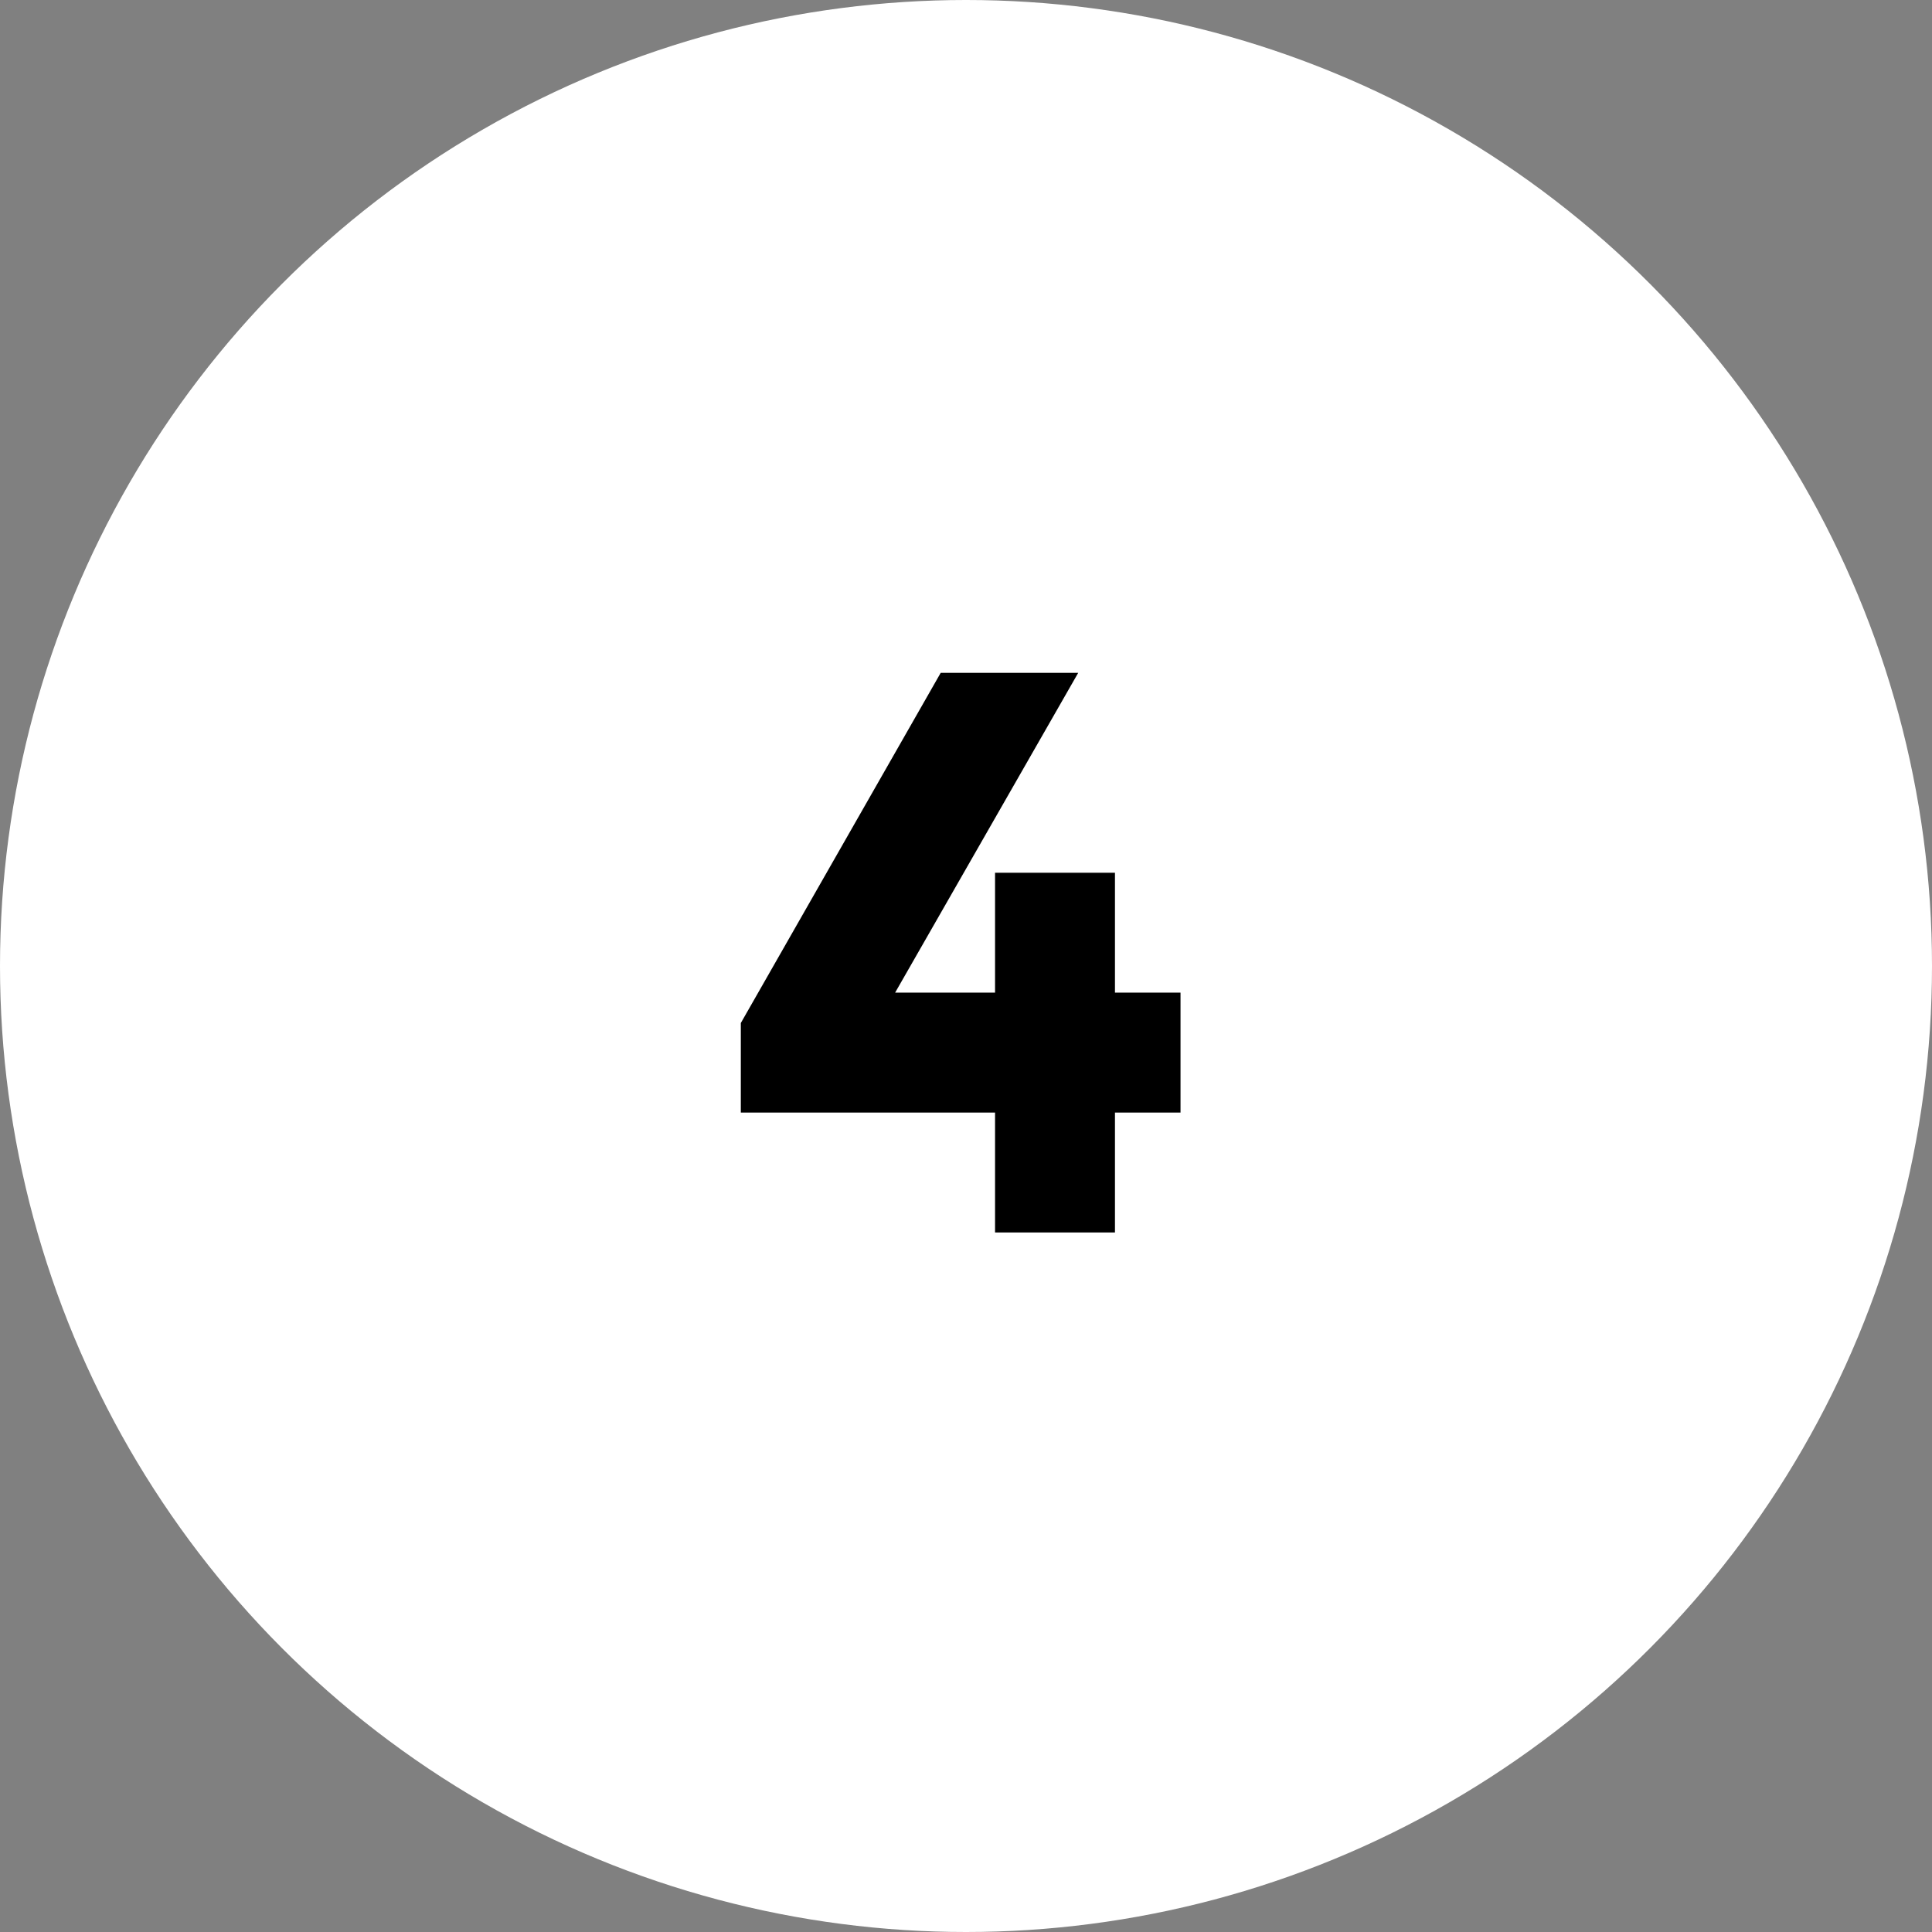
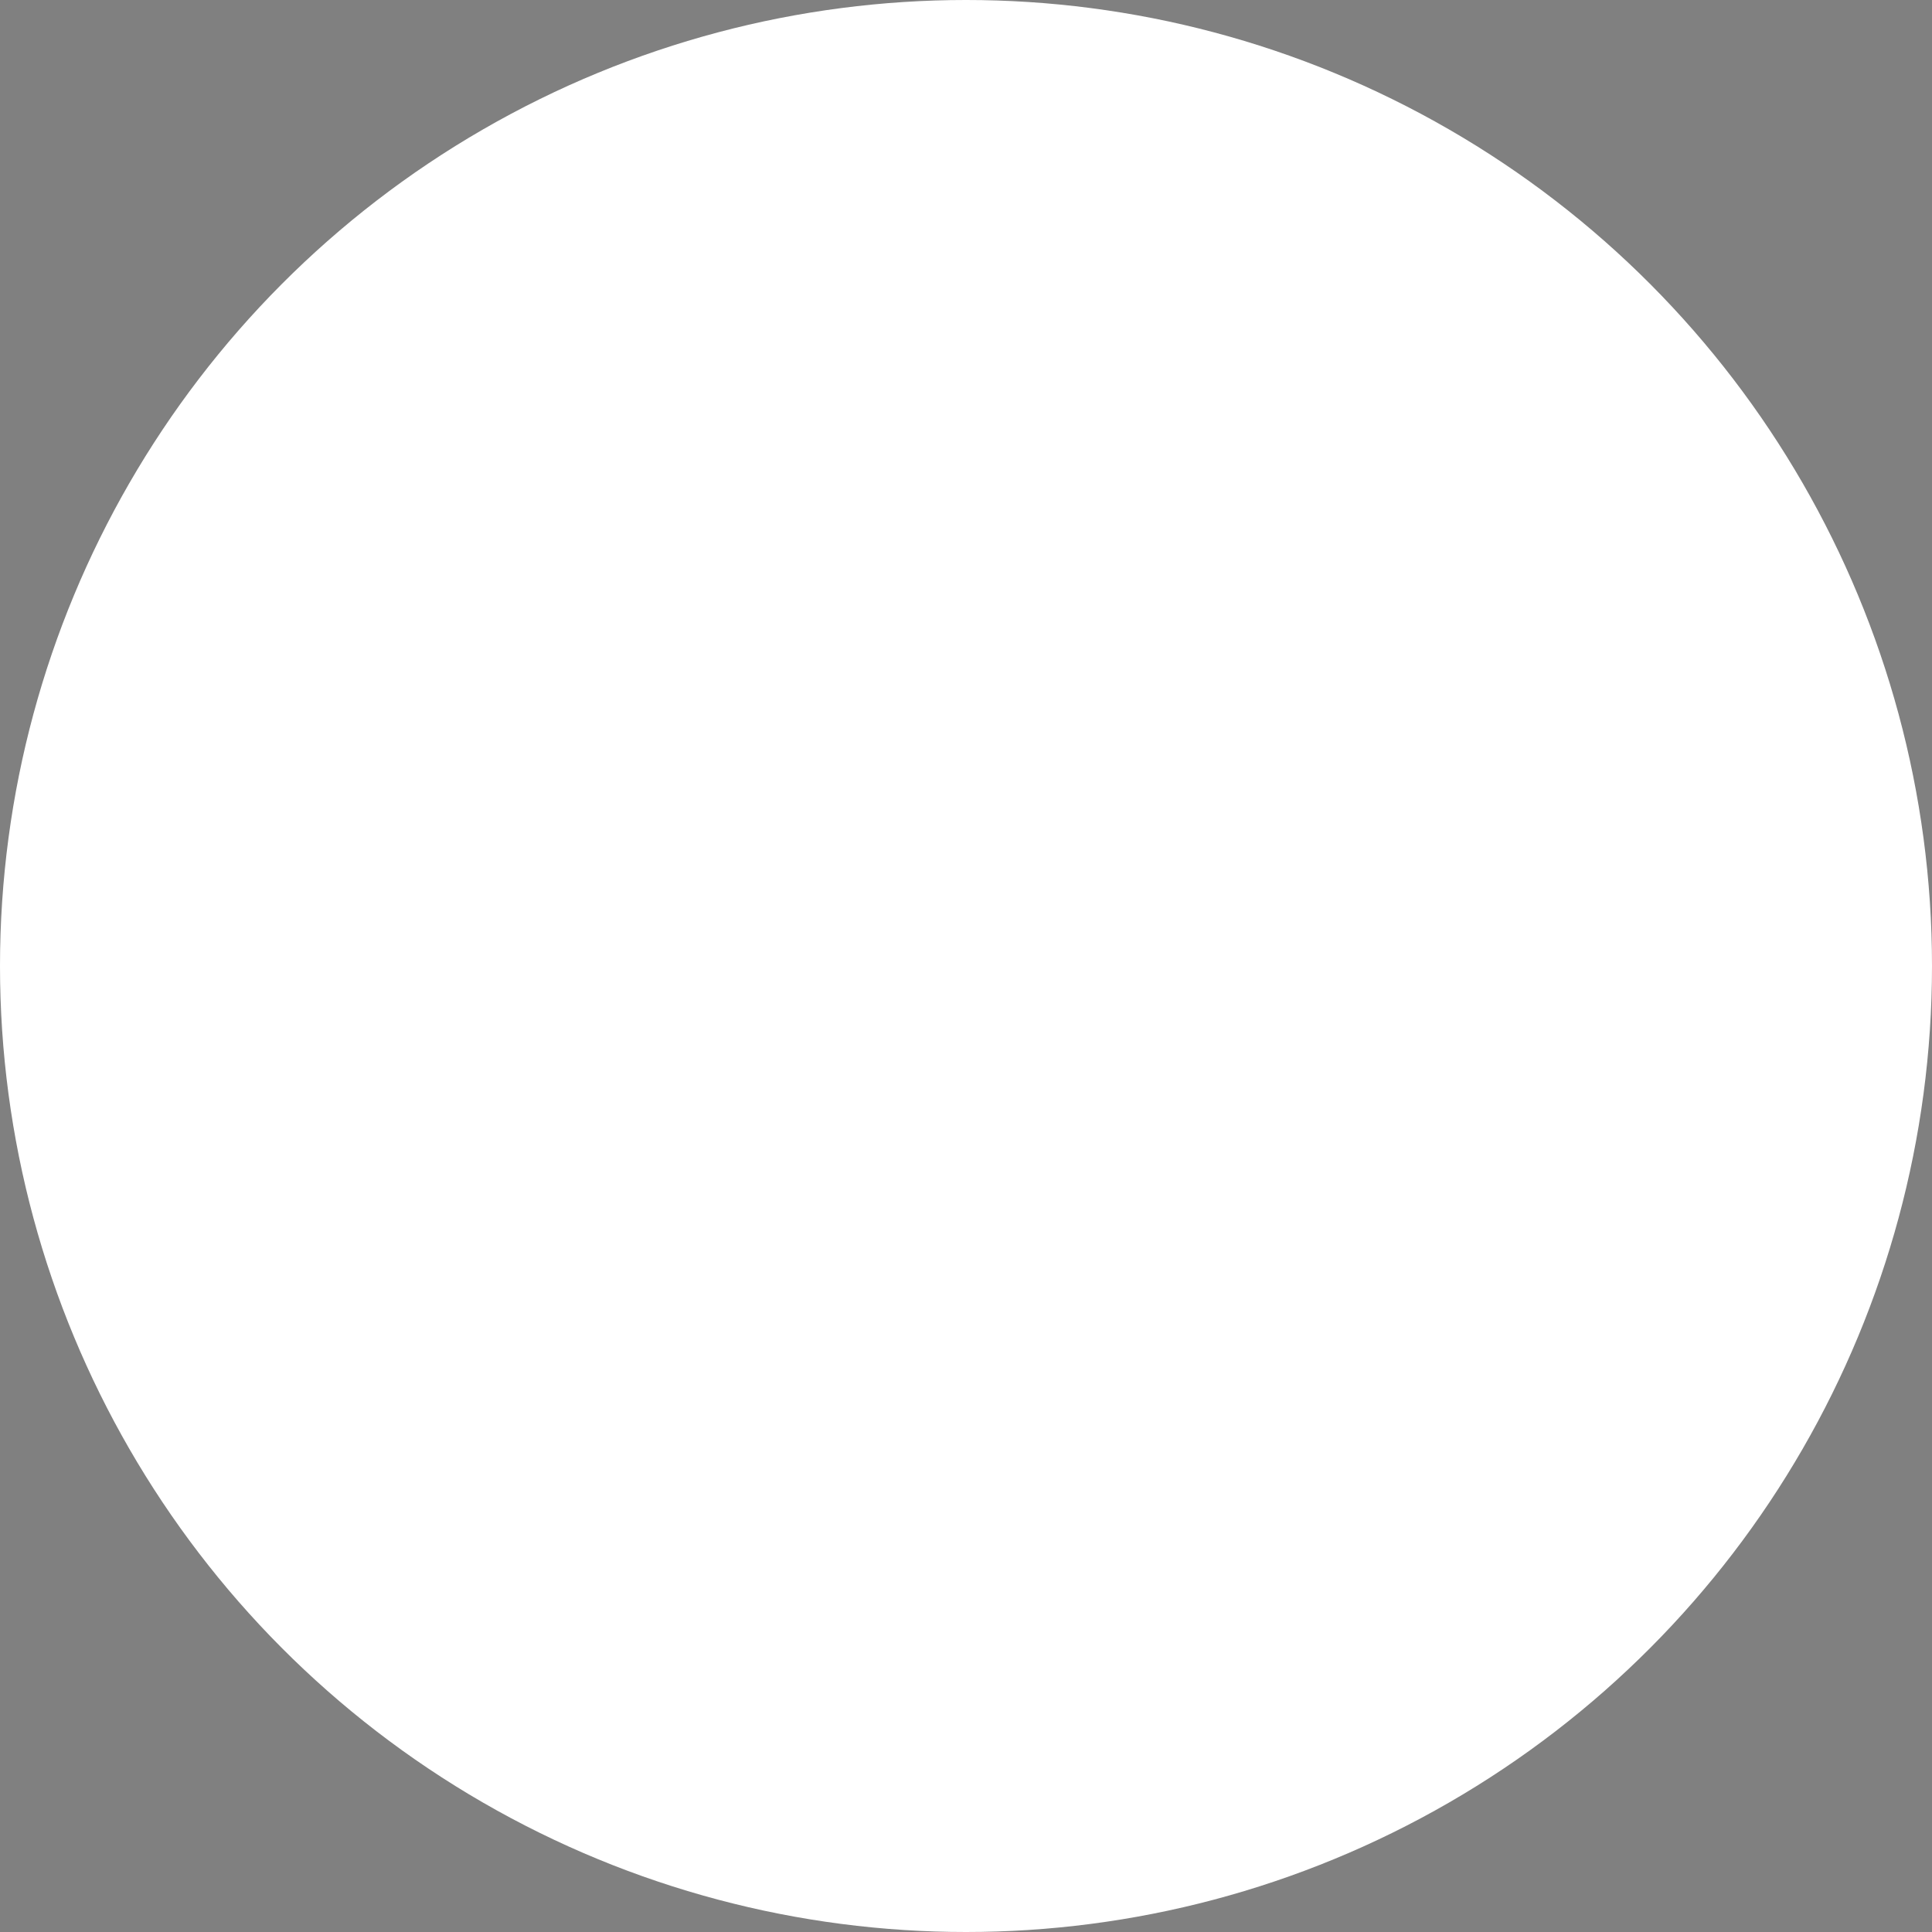
<svg xmlns="http://www.w3.org/2000/svg" width="58" height="58" viewBox="0 0 58 58" fill="none">
  <rect x="0" y="0" width="58" height="58" fill="#808080" stroke="none" />
  <circle cx="29" cy="29" r="29" fill="white" />
-   <path d="M29.872 37H33.472V33.4H35.44V29.8H33.472V26.2H29.872V29.8H26.872L32.368 20.2H28.24L22.24 30.712V33.4H29.872V37Z" fill="black" />
</svg>